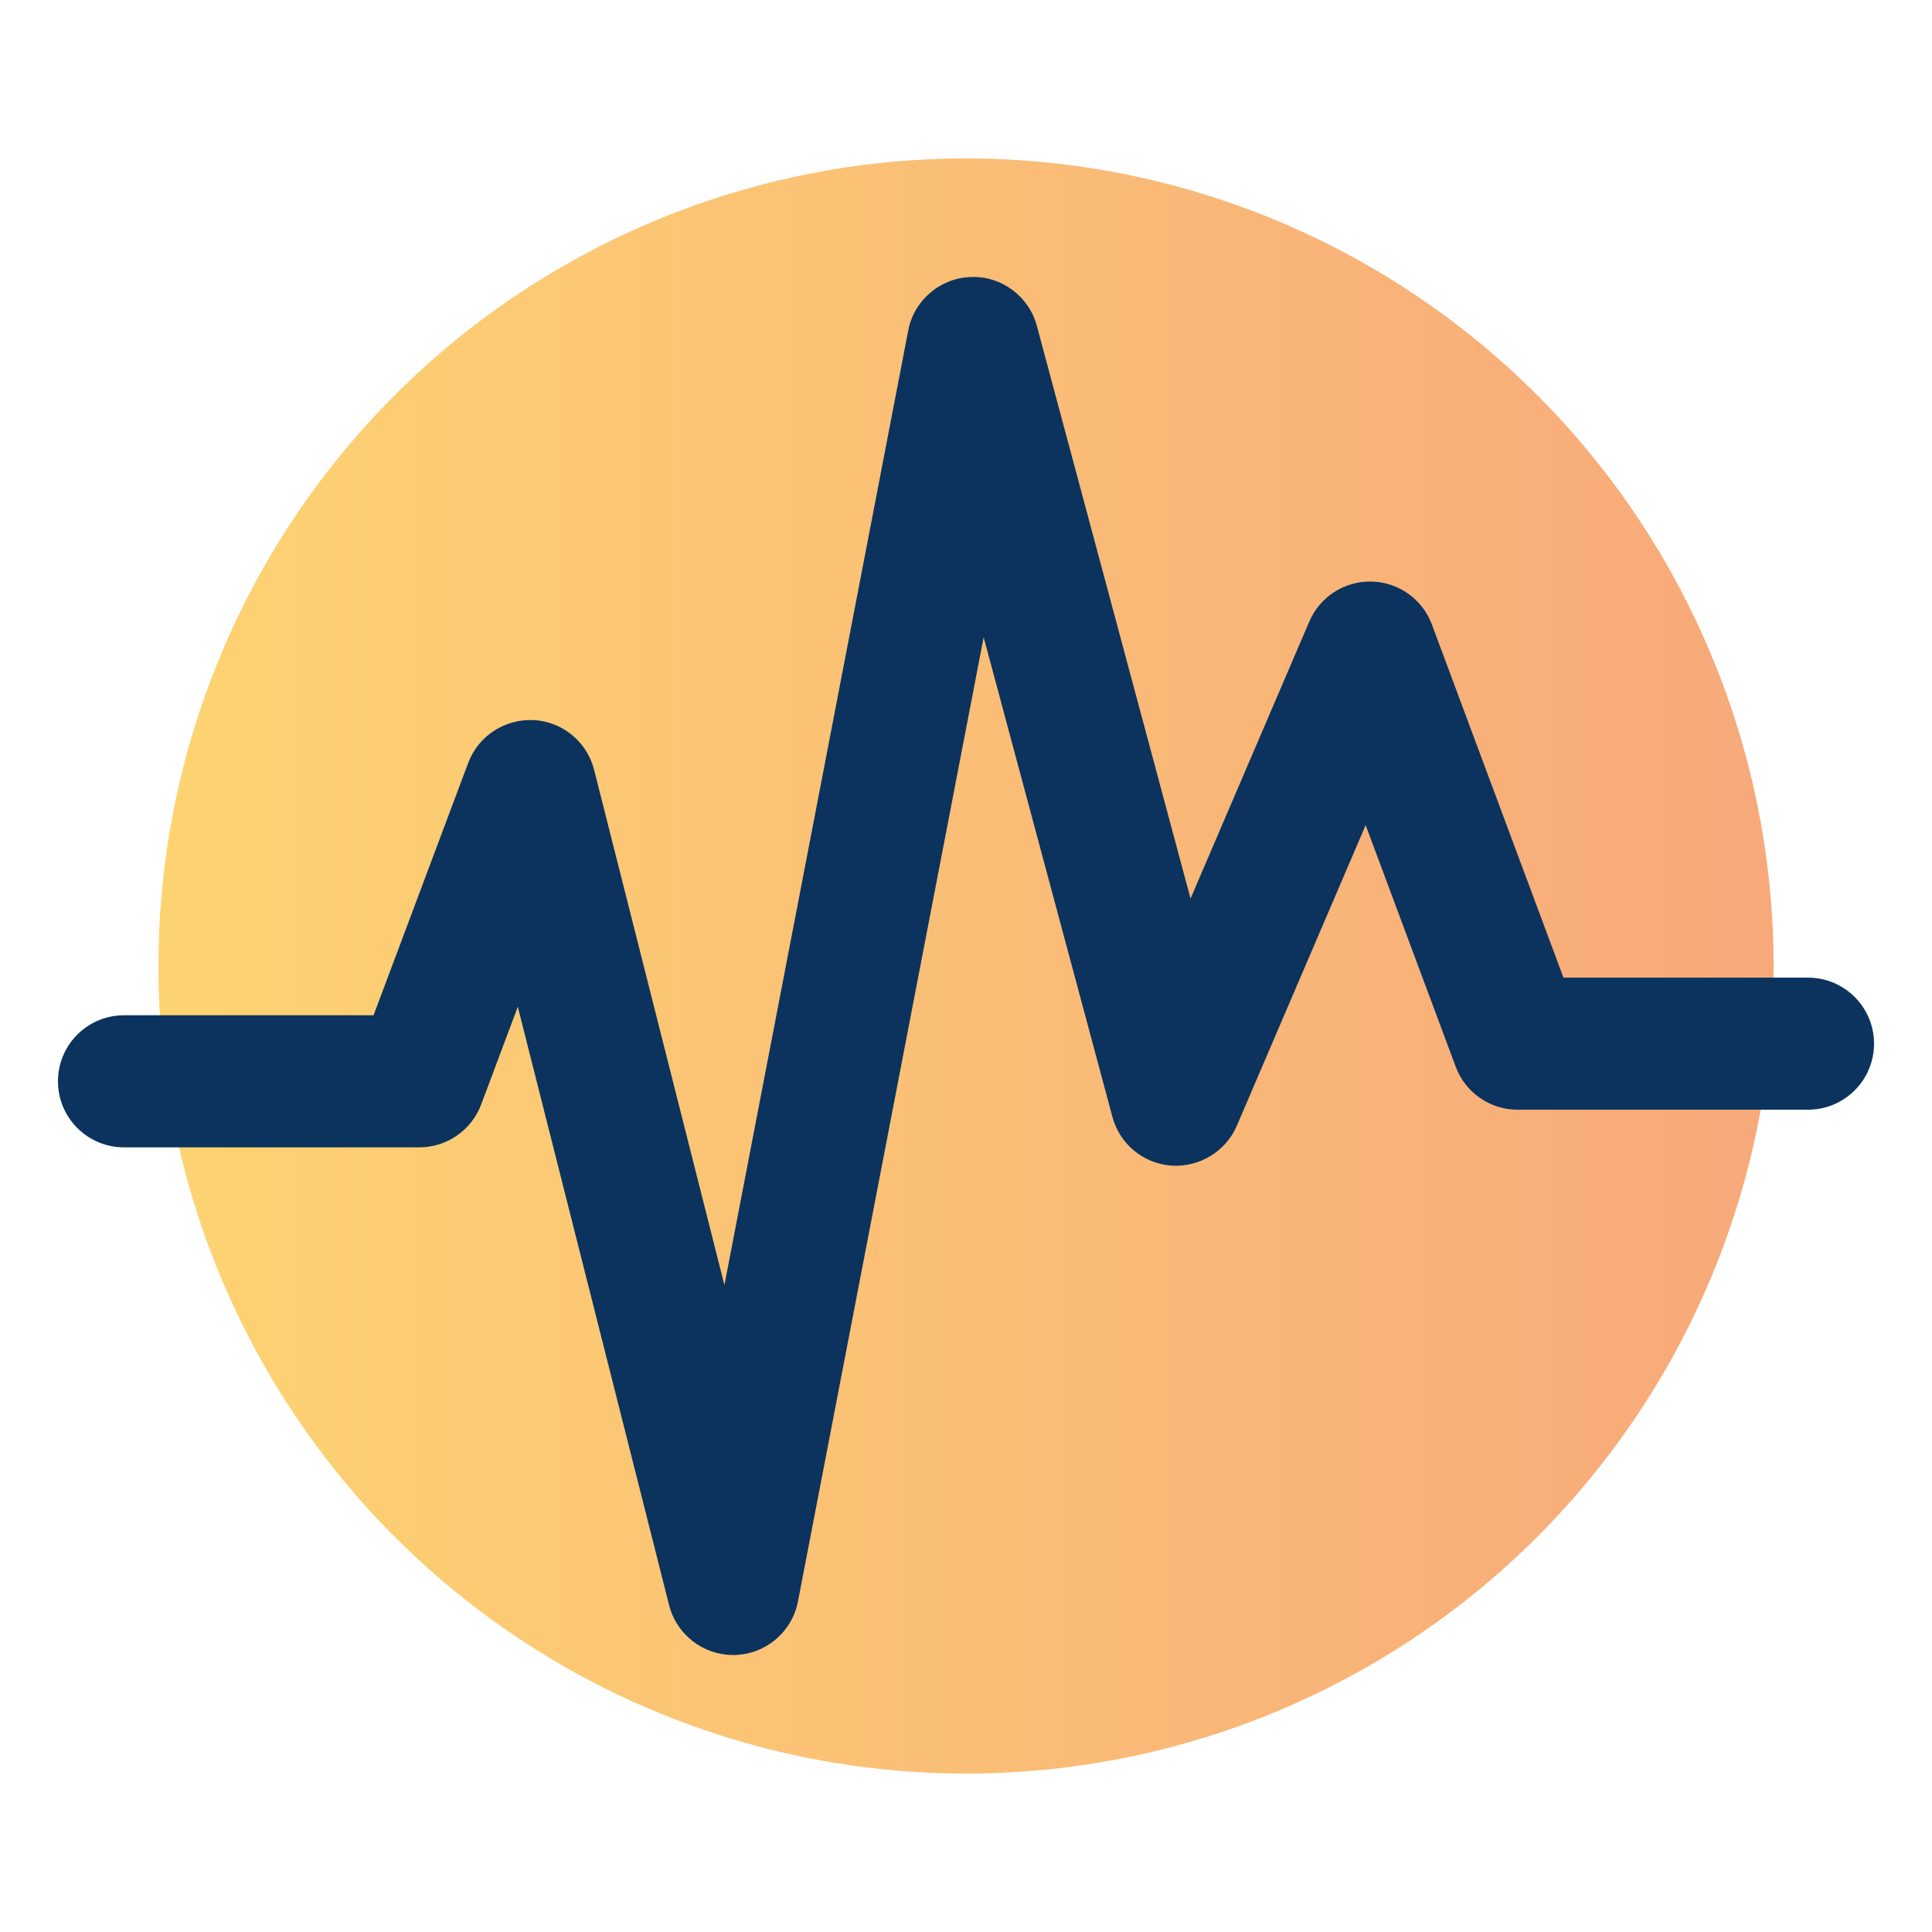
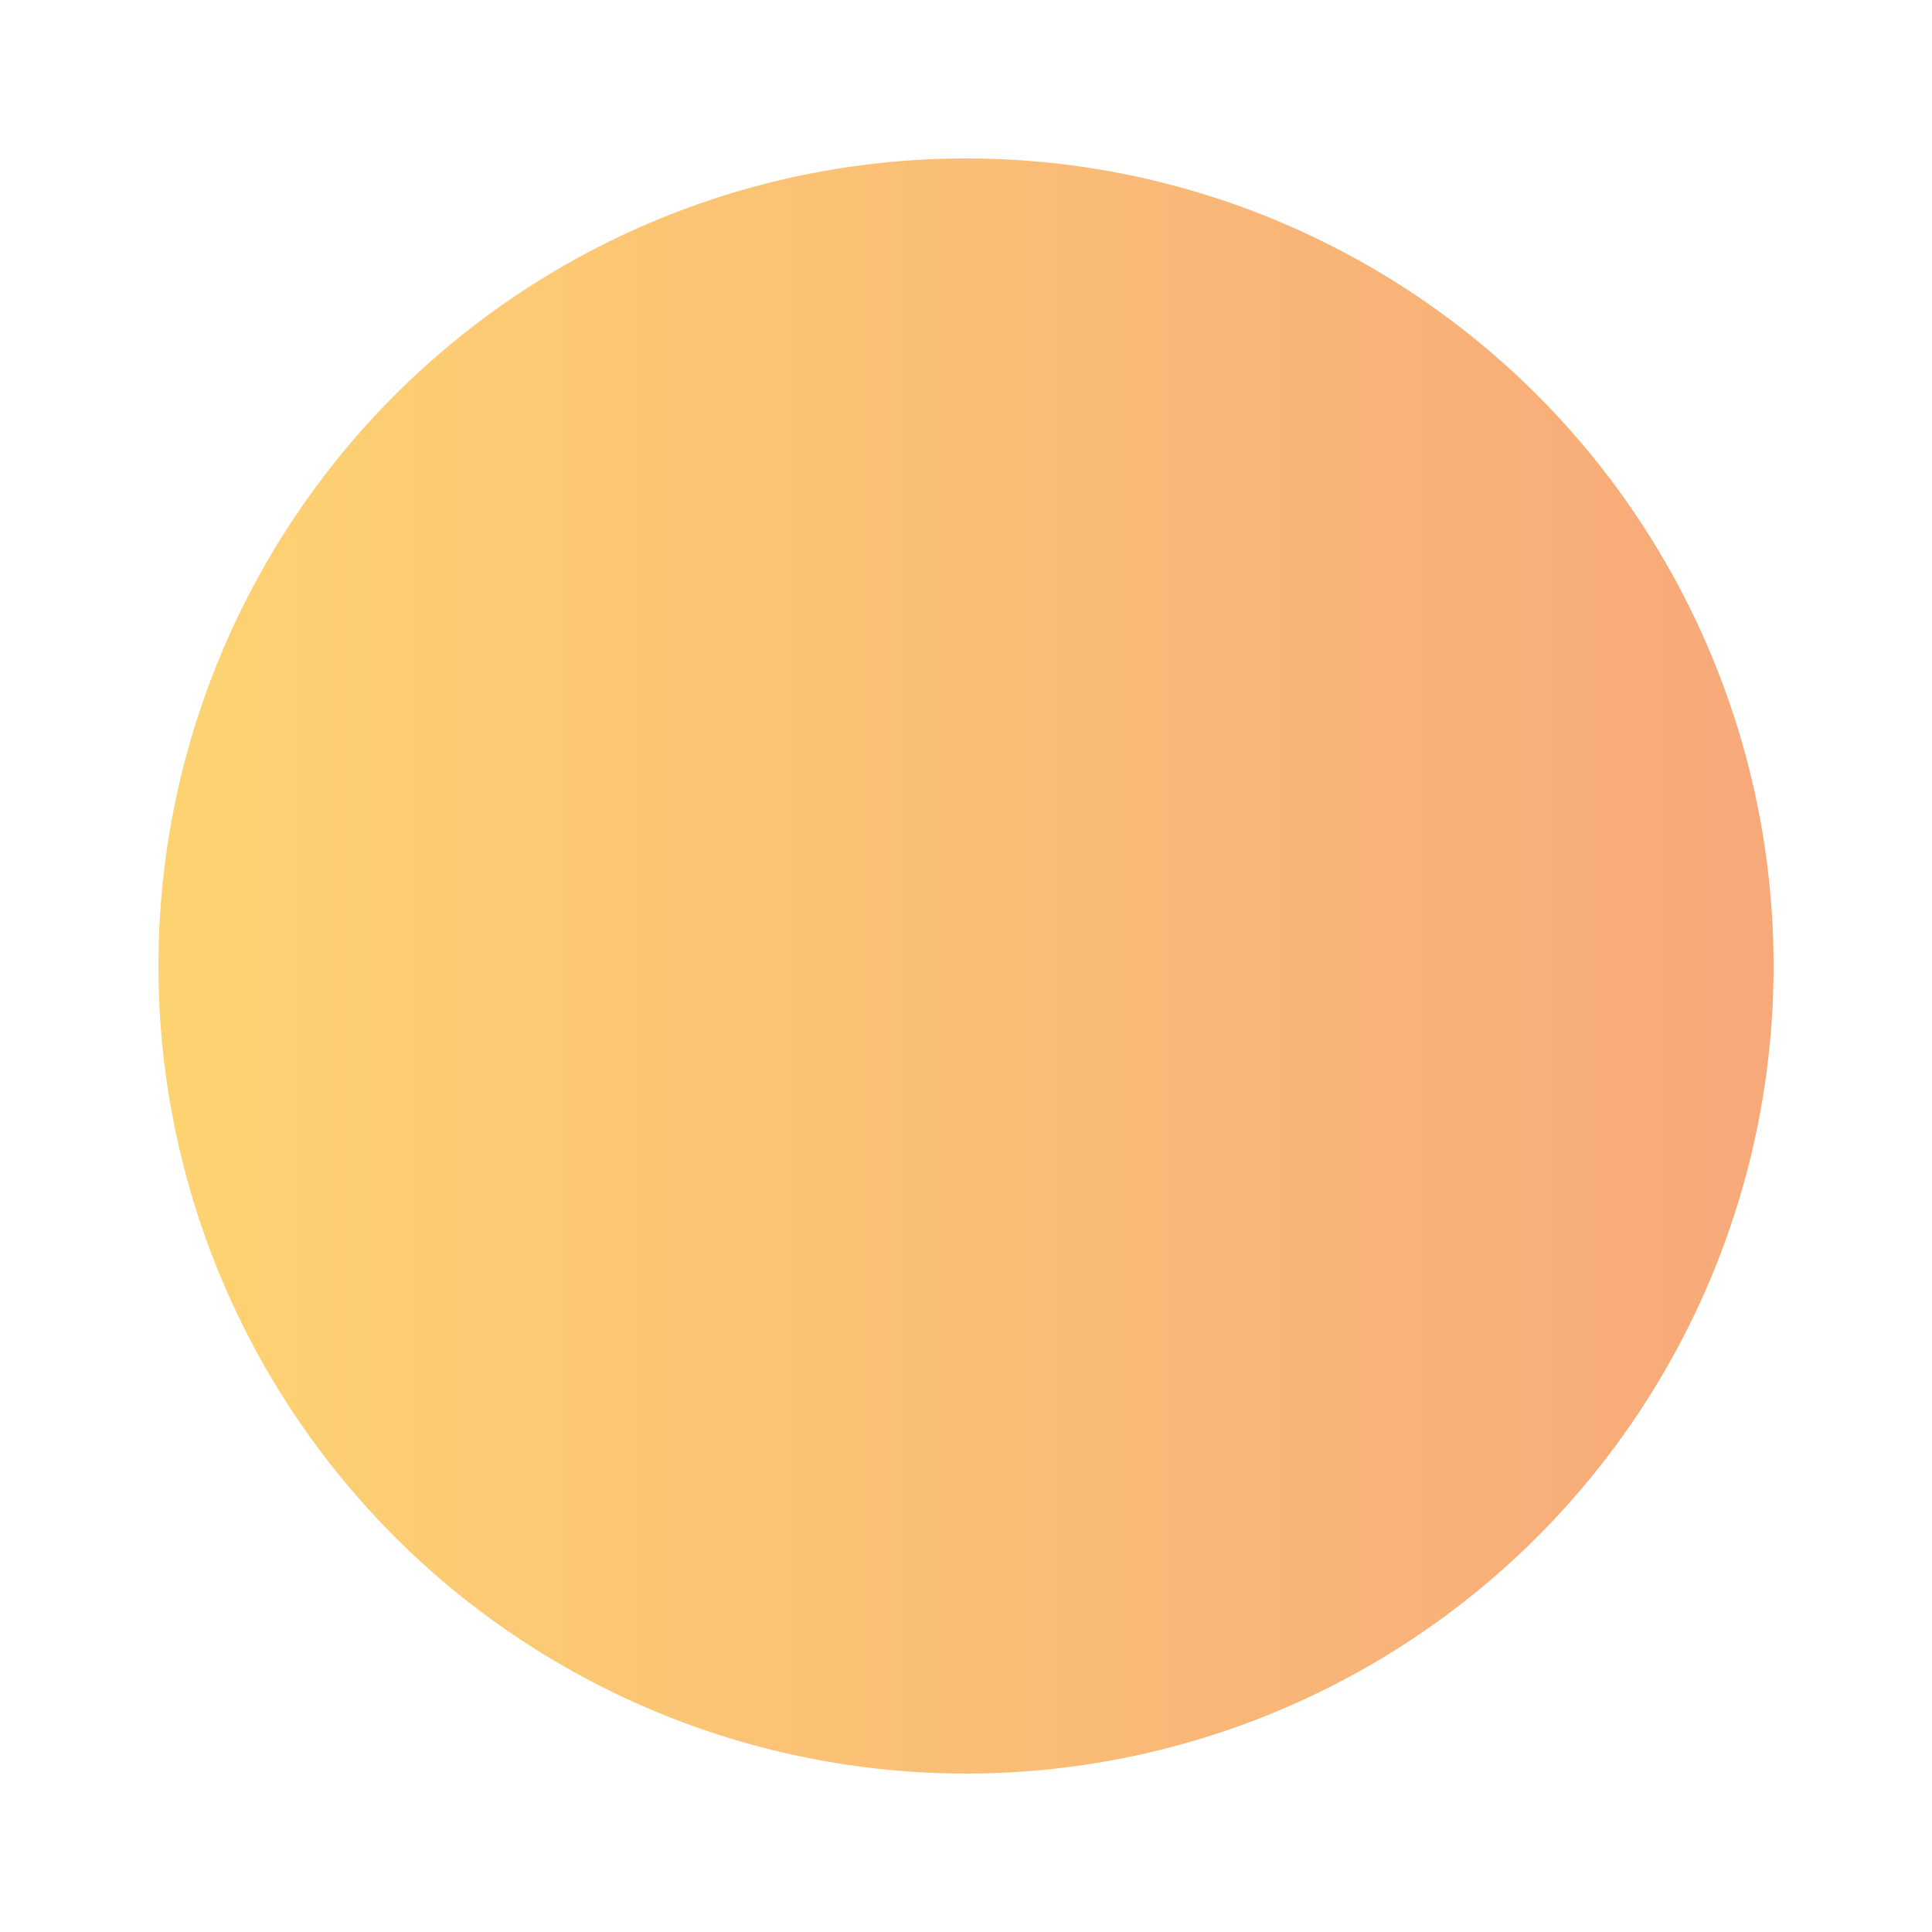
<svg xmlns="http://www.w3.org/2000/svg" id="Layer_1" data-name="Layer 1" viewBox="0 0 500 500">
  <defs>
    <style>
      .cls-1 {
        fill: url(#linear-gradient);
        opacity: .6;
      }

      .cls-2 {
        fill: #0b335e;
      }
    </style>
    <linearGradient id="linear-gradient" x1="41" y1="250" x2="459" y2="250" gradientUnits="userSpaceOnUse">
      <stop offset="0" stop-color="#fcb614" />
      <stop offset="0" stop-color="#fcb614" />
      <stop offset="1" stop-color="#f26f21" />
    </linearGradient>
  </defs>
  <circle class="cls-1" cx="250" cy="250" r="209" />
-   <path class="cls-2" d="M376.74,276.07c2.49,6.69,8.88,11.12,16.01,11.12h75.16c9.43,0,17.09-7.65,17.09-17.09s-7.66-17.09-17.09-17.09h-63.29l-34.05-91.39c-2.43-6.55-8.63-10.95-15.6-11.12-7.03-.15-13.37,3.94-16.12,10.35l-30.74,71.7-39.77-148.21c-2.05-7.7-9.24-12.99-17.12-12.65-7.96.28-14.66,6.02-16.17,13.84l-47.57,247.04-33.72-133.34c-1.84-7.25-8.16-12.46-15.62-12.88-7.51-.32-14.33,4.08-16.96,11.07l-24.5,65.33H32.09c-9.44,0-17.09,7.65-17.09,17.09s7.65,17.09,17.09,17.09h76.43c7.13,0,13.5-4.42,16.01-11.1l9.48-25.28,39.15,154.85c1.93,7.61,8.77,12.91,16.56,12.91.17,0,.33,0,.5,0,8.01-.24,14.77-5.99,16.29-13.85l48.06-249.54,33.32,124.12c1.88,7.04,8.01,12.1,15.29,12.62,7.14.47,14.05-3.62,16.91-10.31l33.34-77.8,23.31,62.52Z" />
</svg>